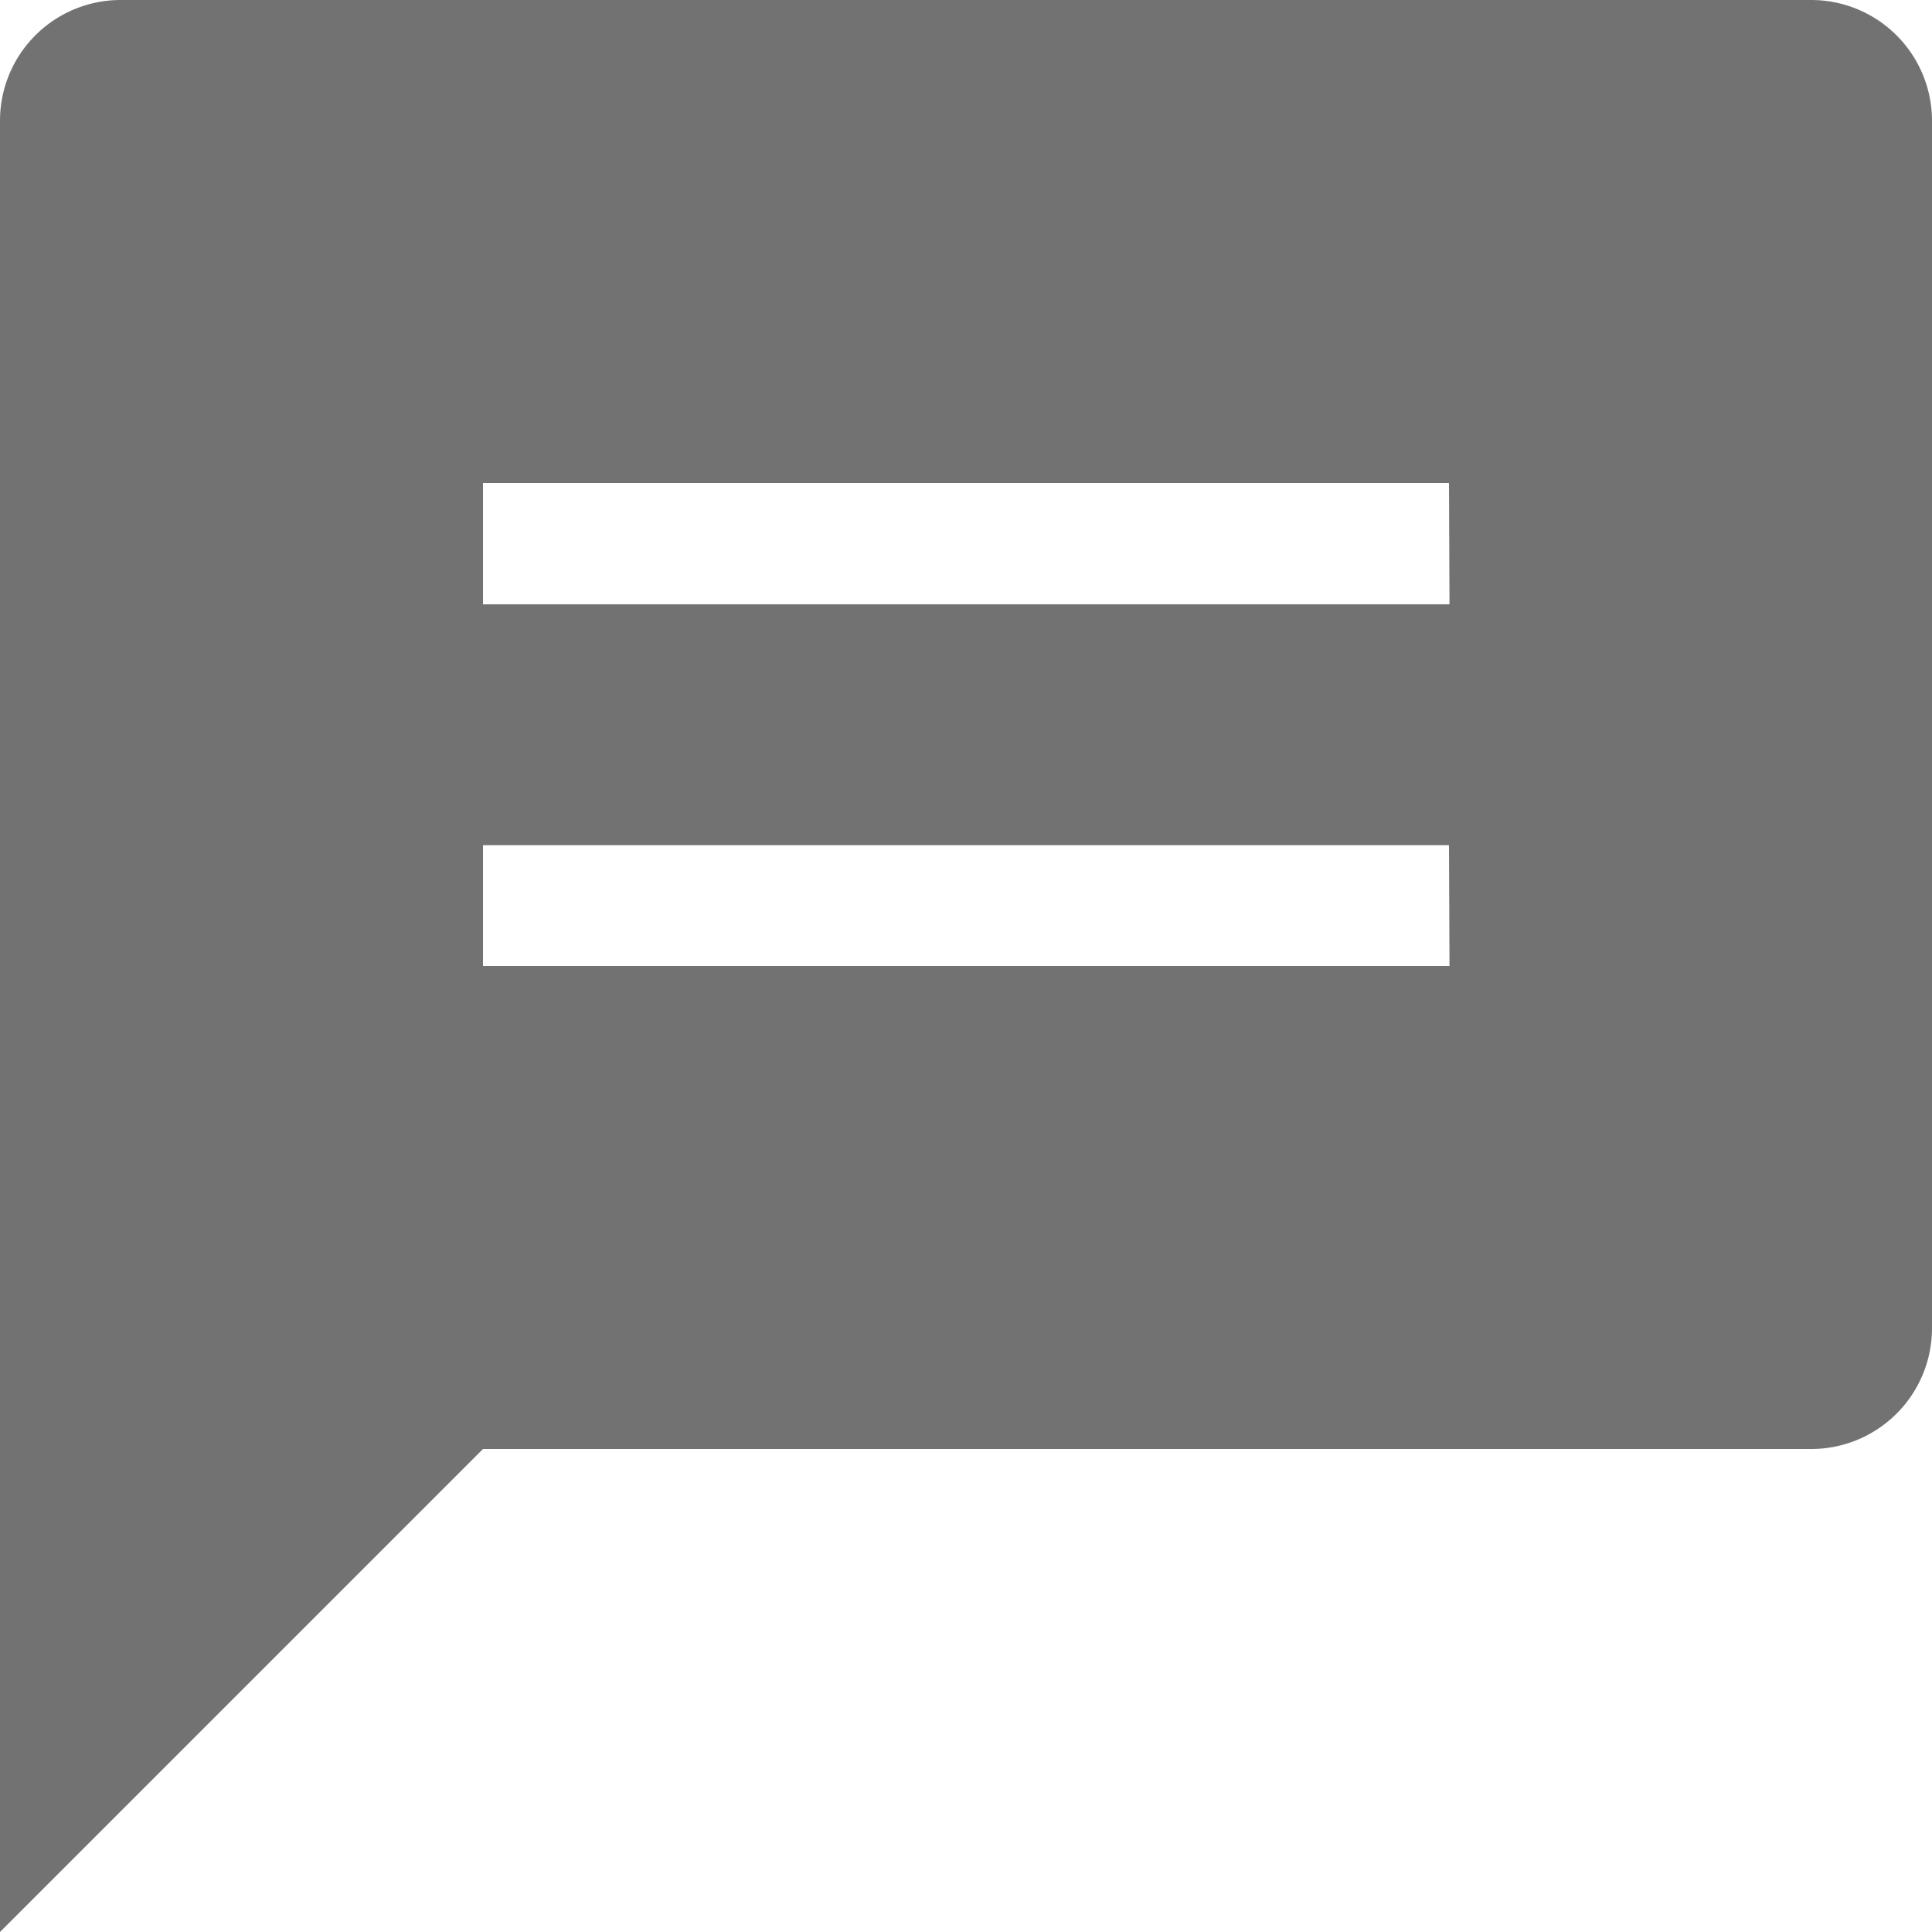
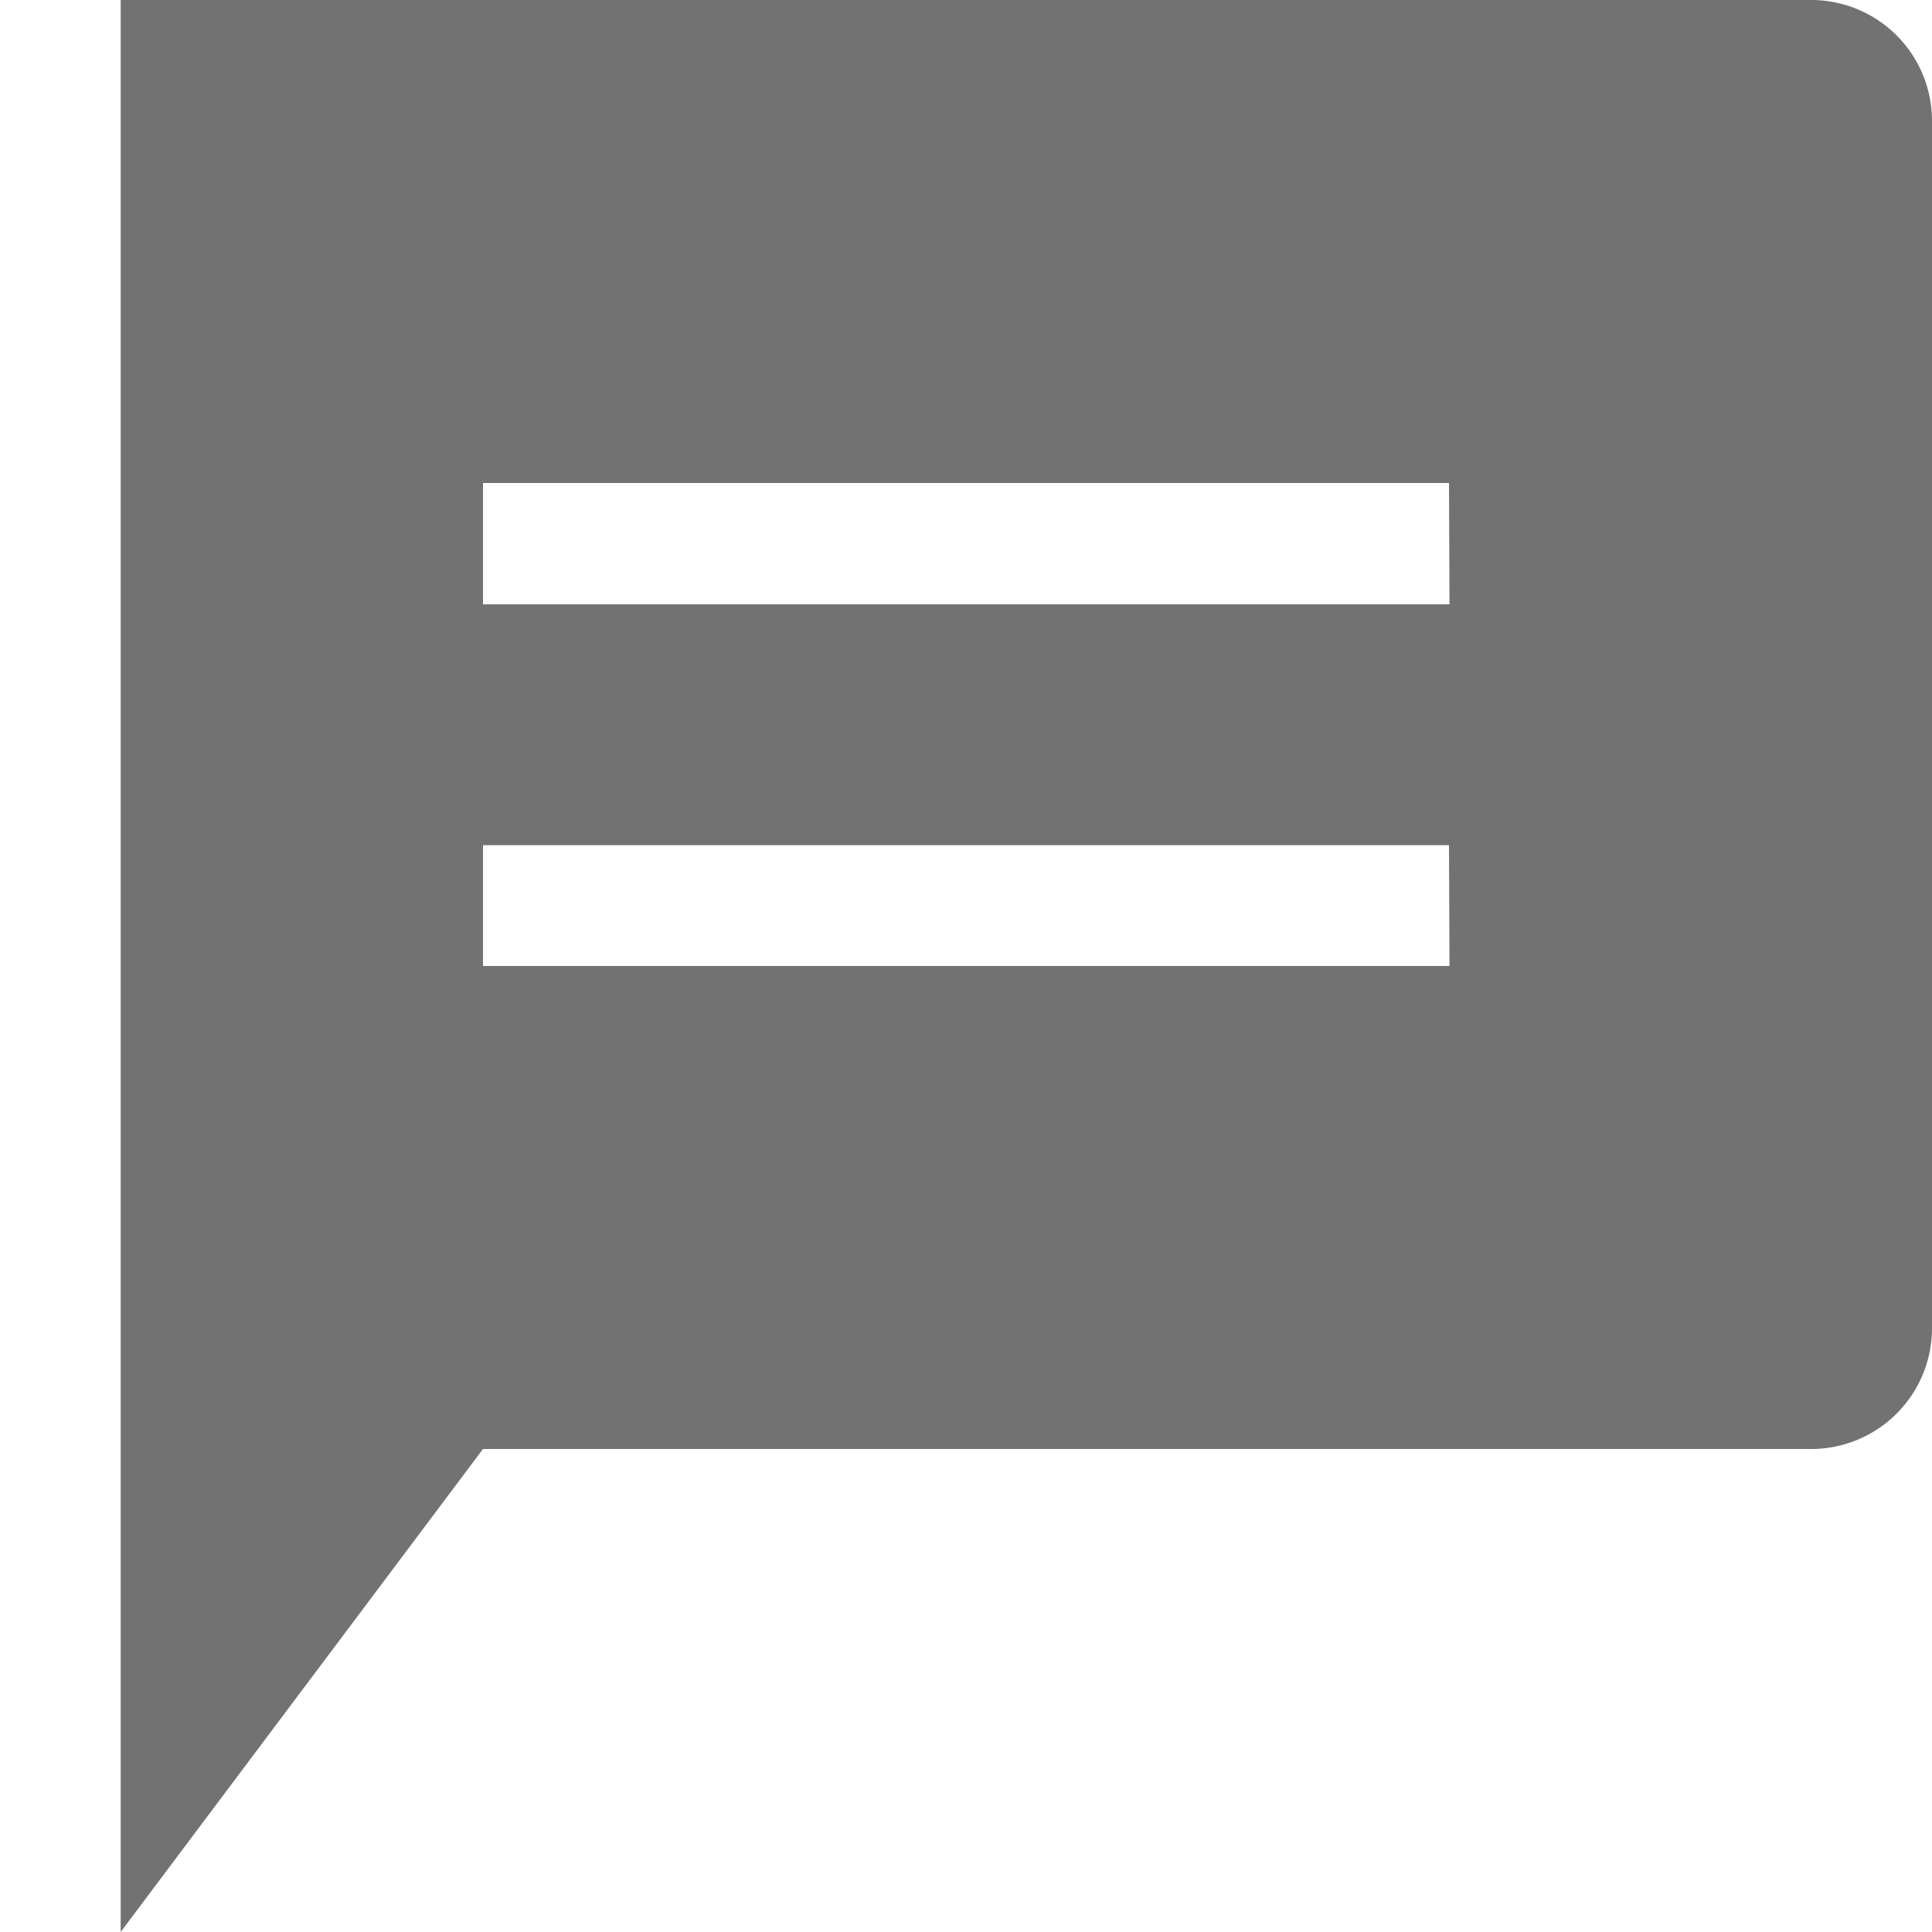
<svg xmlns="http://www.w3.org/2000/svg" width="11.752" height="11.752" viewBox="0 0 11.752 11.752">
  <g id="noun-comment-106852" opacity="0.7">
-     <path id="Path_19027" data-name="Path 19027" d="M11.017,0H.734A.734.734,0,0,0,0,.734V11.752L2.938,8.814h8.079a.735.735,0,0,0,.735-.734V.734A.735.735,0,0,0,11.017,0Zm-2.2,5.876H2.938V5.141H8.814Zm0-2.2H2.938V2.938H8.814Z" fill="#383636" />
+     <path id="Path_19027" data-name="Path 19027" d="M11.017,0H.734V11.752L2.938,8.814h8.079a.735.735,0,0,0,.735-.734V.734A.735.735,0,0,0,11.017,0Zm-2.2,5.876H2.938V5.141H8.814Zm0-2.2H2.938V2.938H8.814Z" fill="#383636" />
  </g>
</svg>